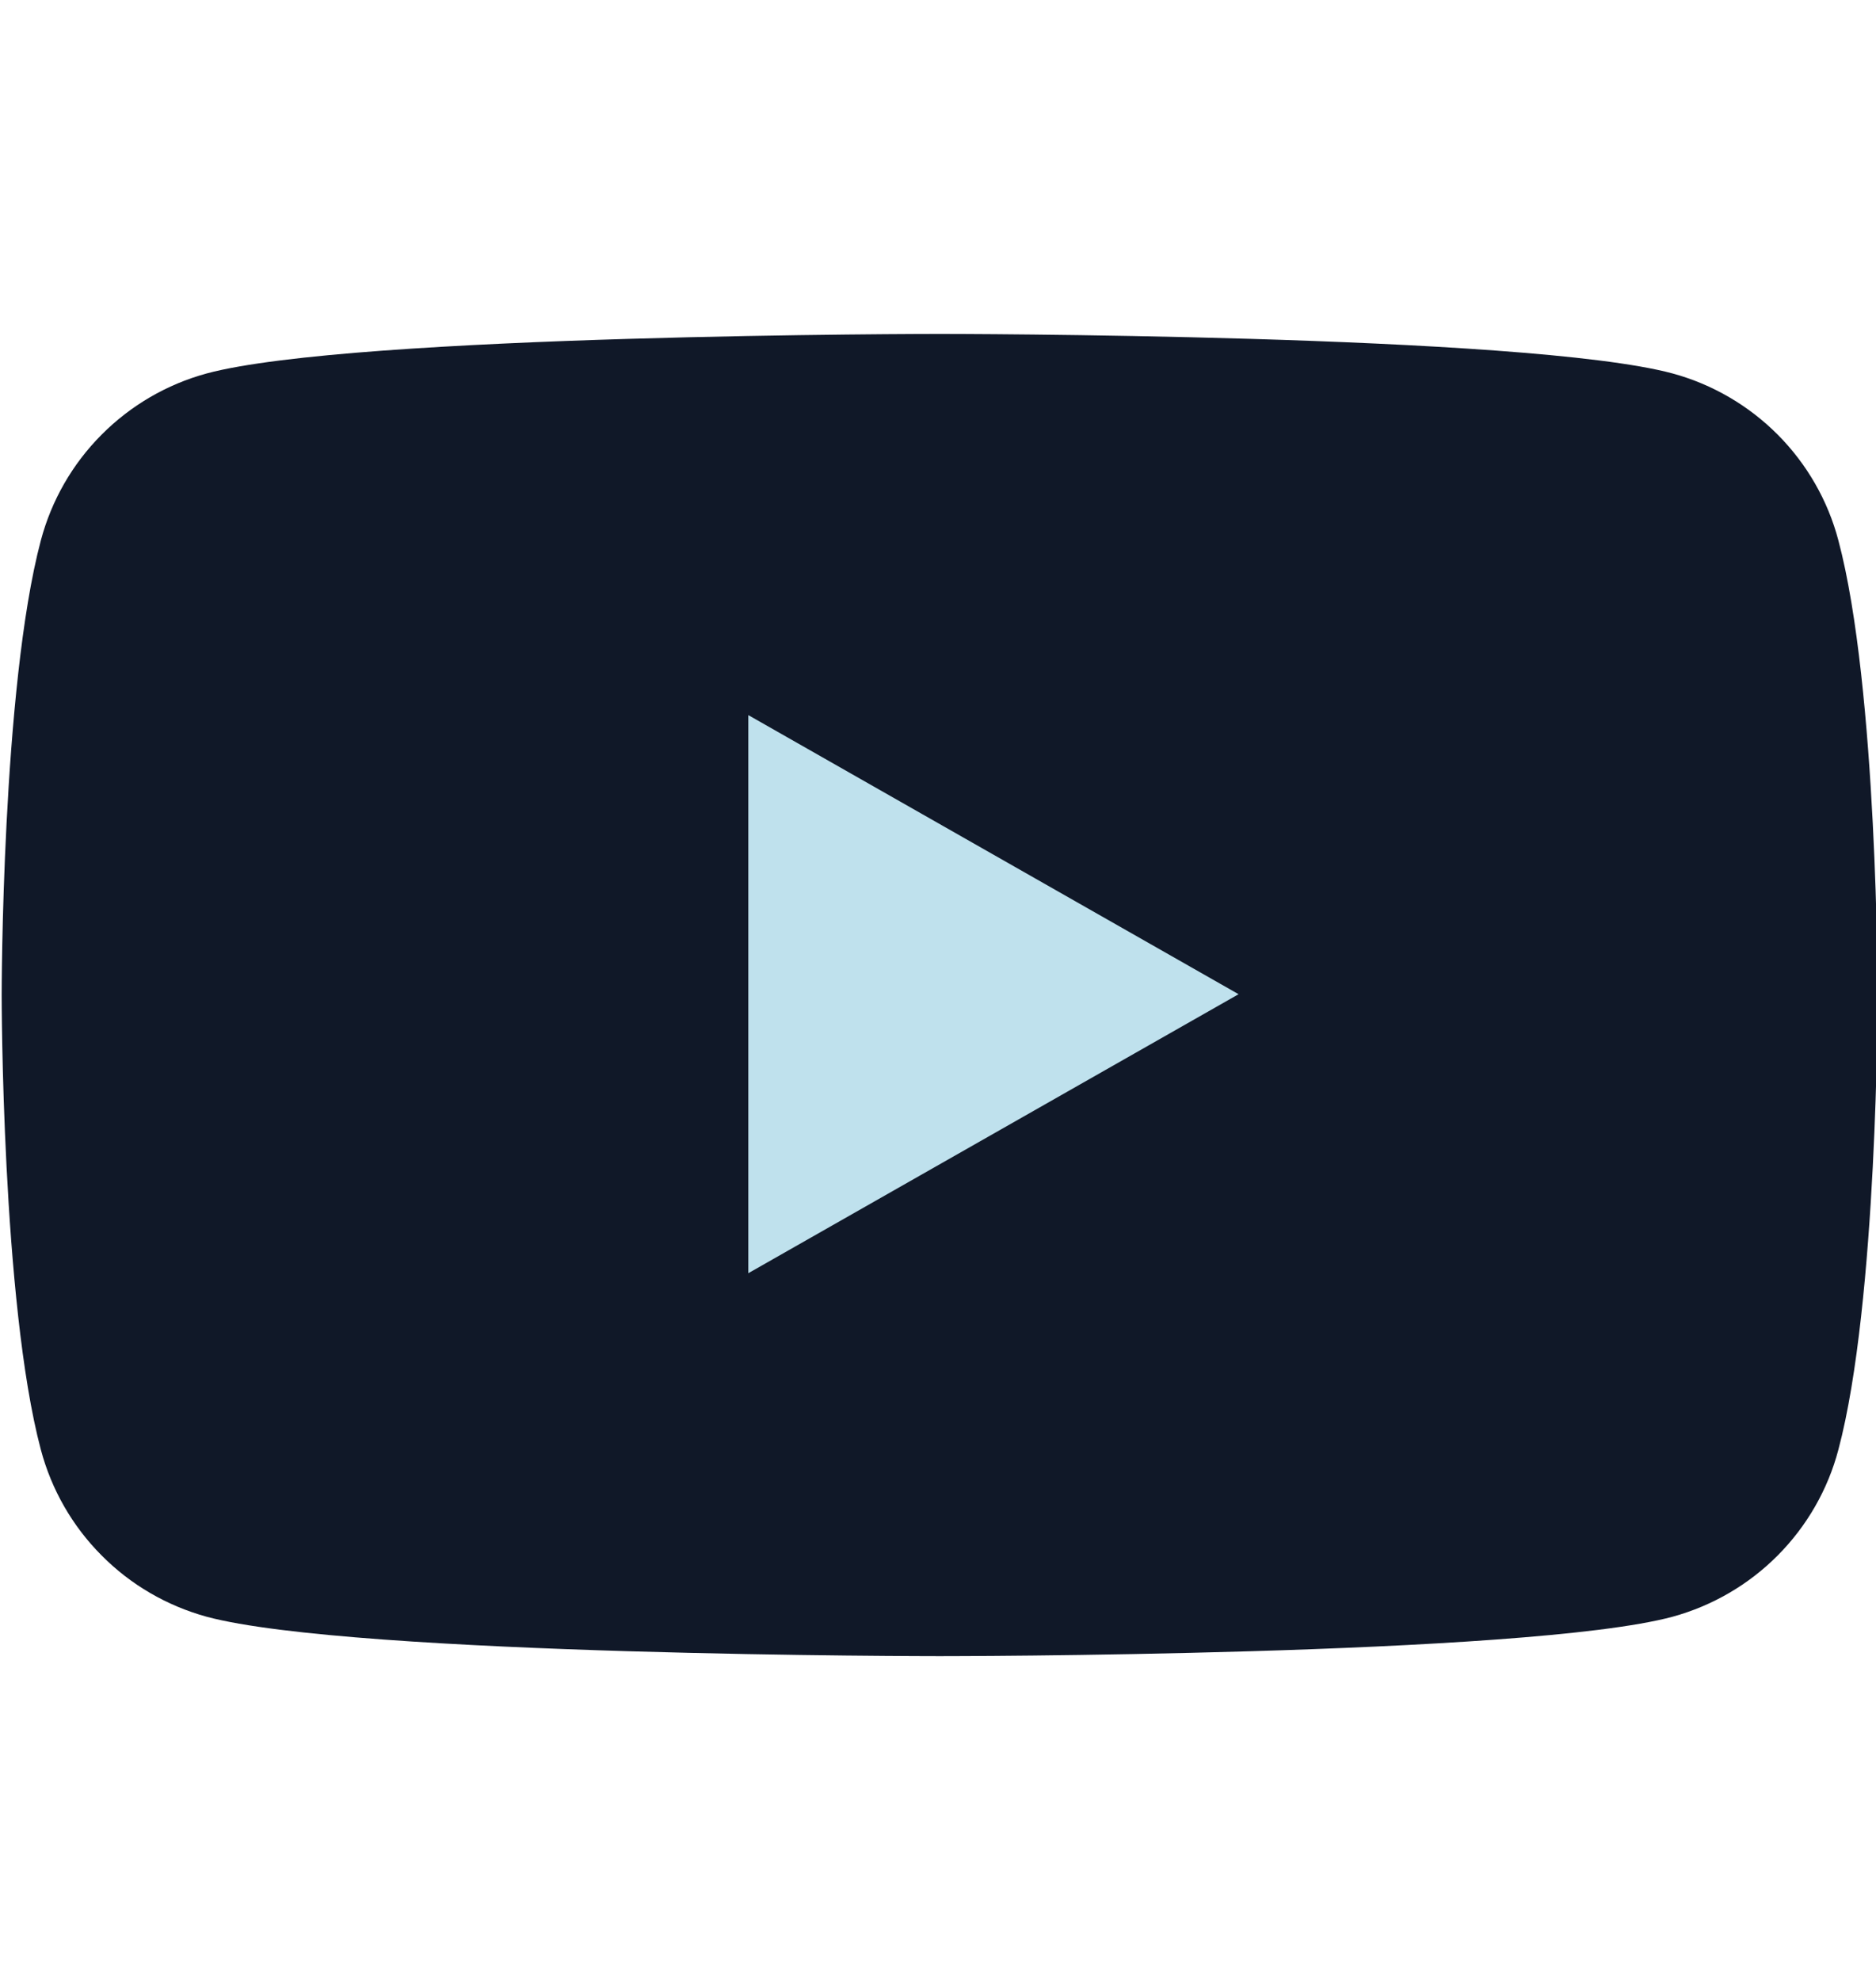
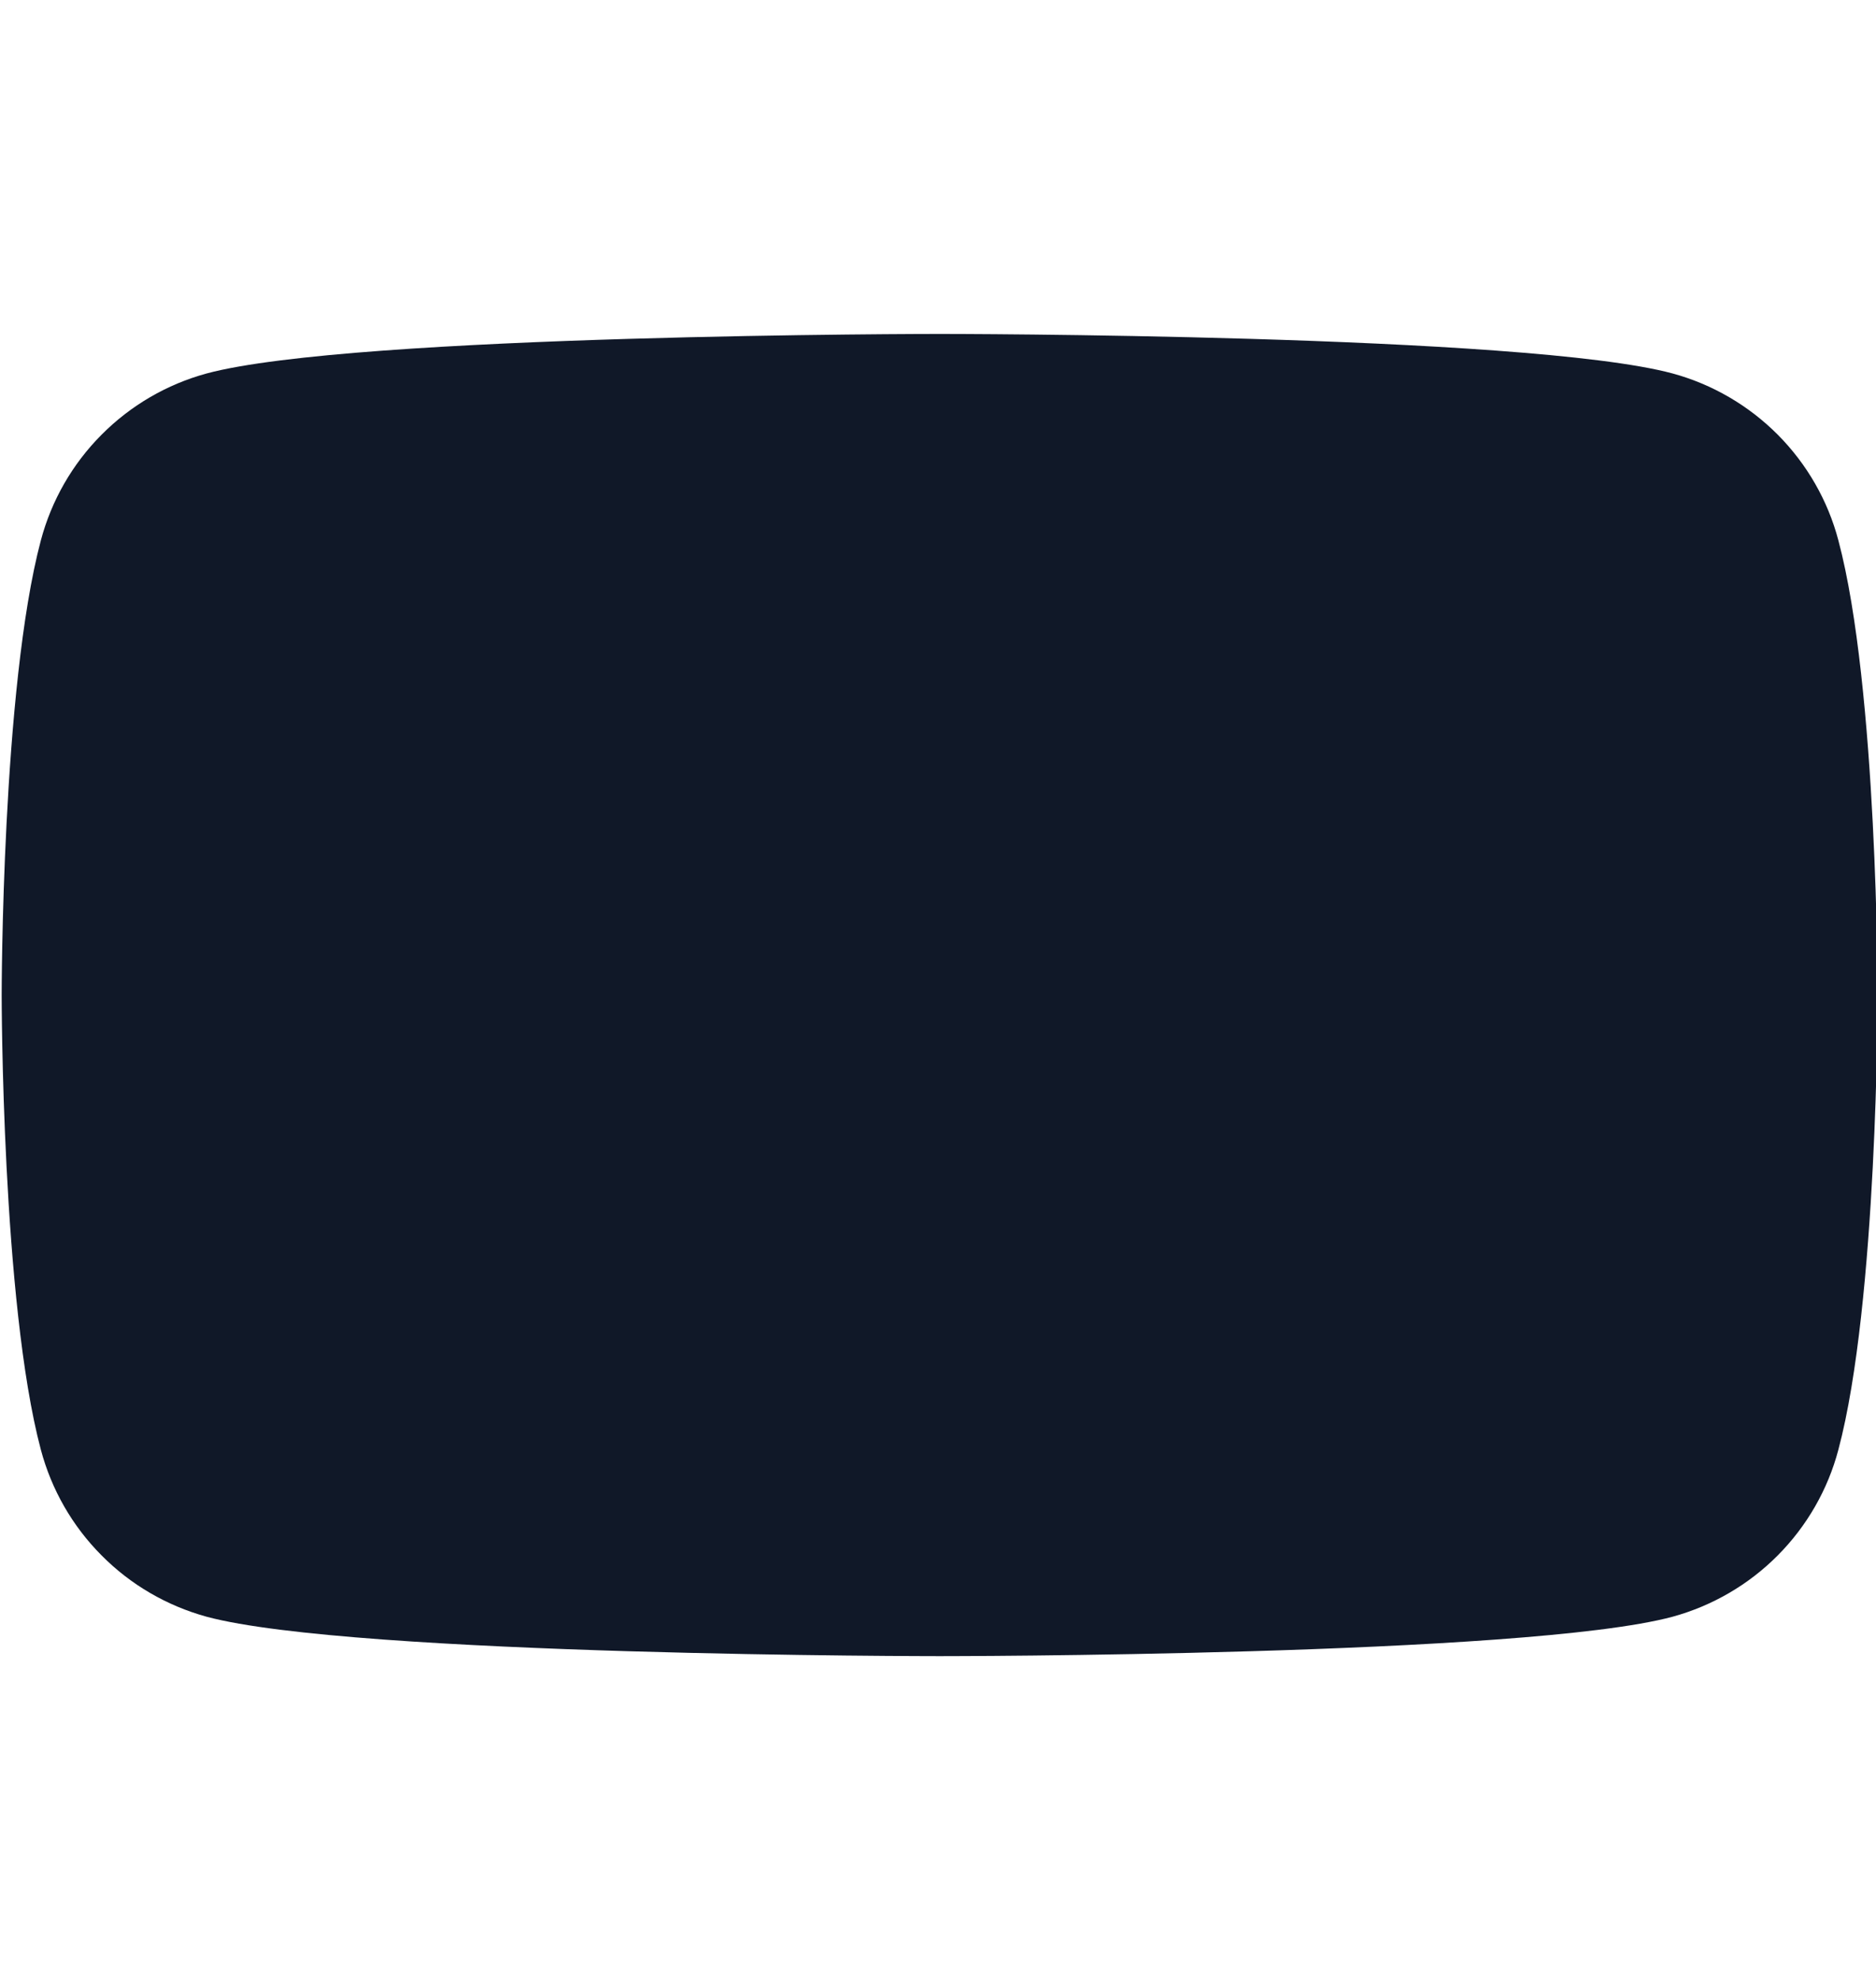
<svg xmlns="http://www.w3.org/2000/svg" width="18" height="19" viewBox="0 0 18 19" fill="none">
  <g clip-path="url(#clip0_5921_94784)">
    <path d="M17.639 5.183C17.538 4.8 17.337 4.451 17.058 4.17C16.778 3.889 16.43 3.686 16.048 3.582C14.641 3.203 9.016 3.203 9.016 3.203C9.016 3.203 3.391 3.203 1.983 3.582C1.601 3.686 1.253 3.889 0.974 4.17C0.694 4.451 0.494 4.8 0.392 5.183C0.016 6.597 0.016 9.544 0.016 9.544C0.016 9.544 0.016 12.492 0.392 13.905C0.494 14.288 0.694 14.637 0.974 14.918C1.253 15.2 1.601 15.402 1.983 15.507C3.391 15.885 9.016 15.885 9.016 15.885C9.016 15.885 14.641 15.885 16.048 15.507C16.43 15.402 16.778 15.2 17.058 14.918C17.337 14.637 17.538 14.288 17.639 13.905C18.016 12.492 18.016 9.544 18.016 9.544C18.016 9.544 18.016 6.597 17.639 5.183Z" fill="#101828" />
-     <path d="M7.18 12.212V6.859L11.884 9.536L7.18 12.212Z" fill="#BFE1ED" />
  </g>
  <defs>
    <clipPath id="clip0_5921_94784">
      <rect width="18" height="18" fill="white" transform="translate(0 0.539)" />
    </clipPath>
  </defs>
</svg>